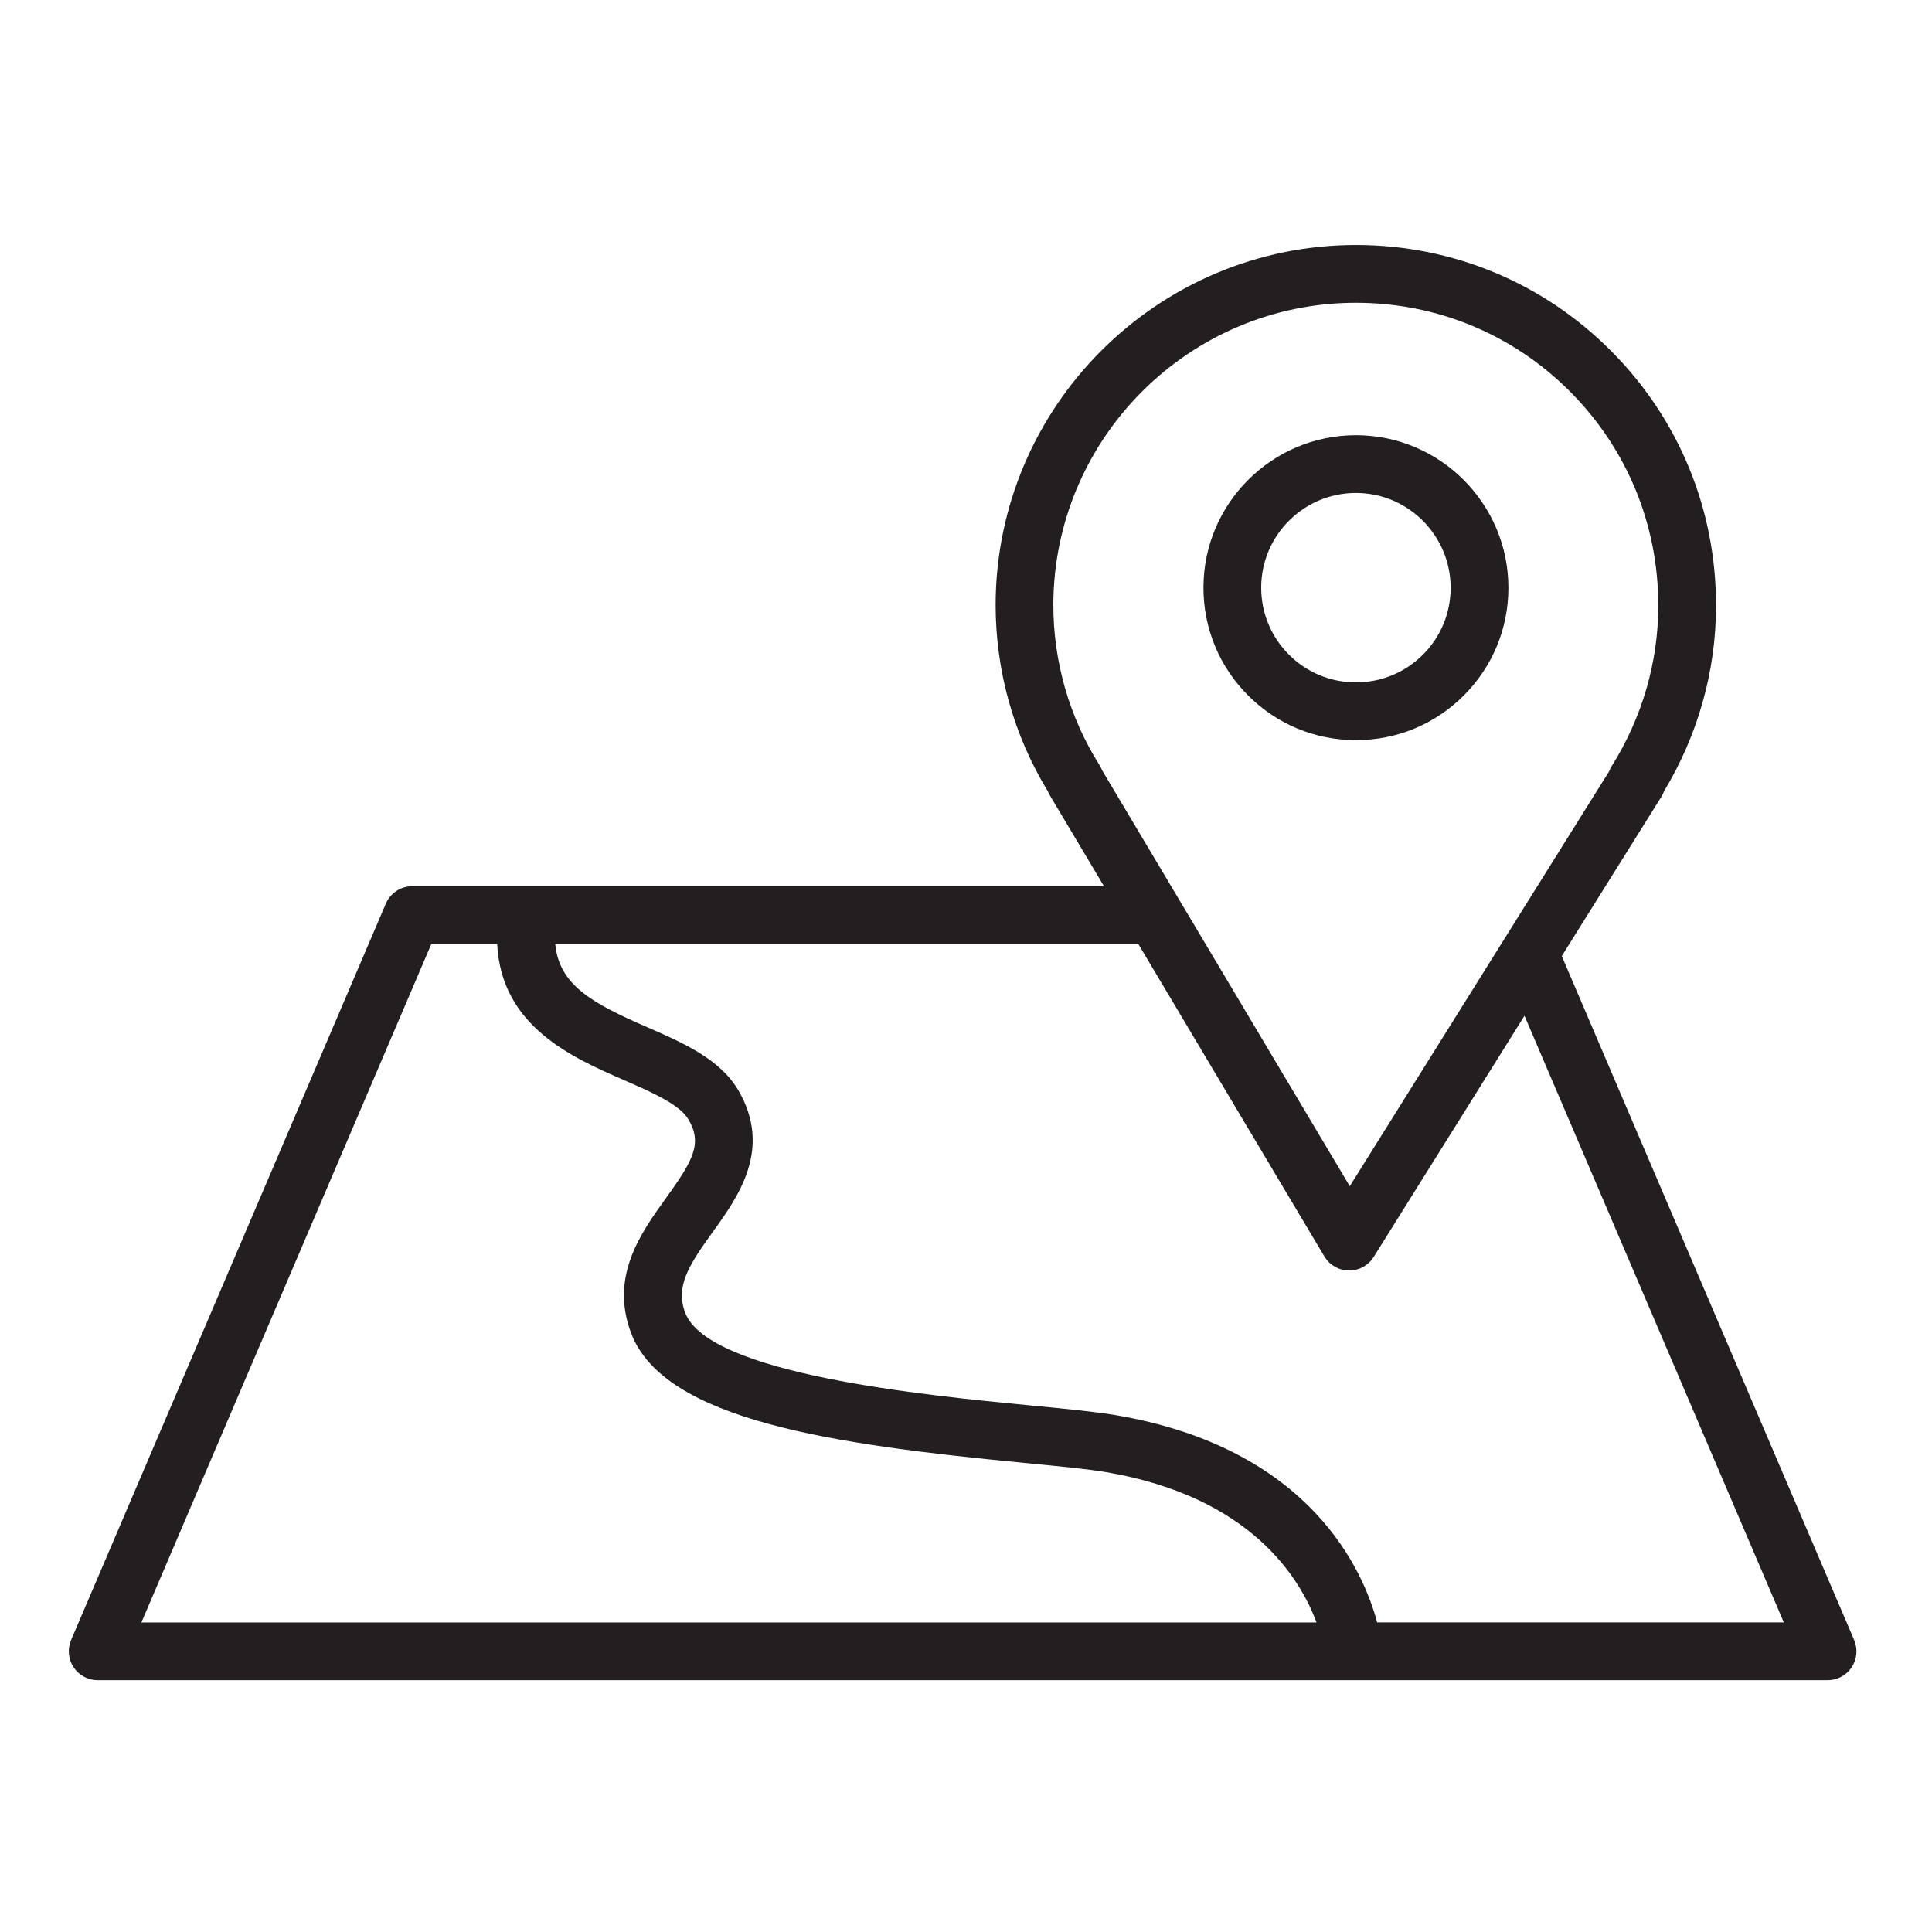
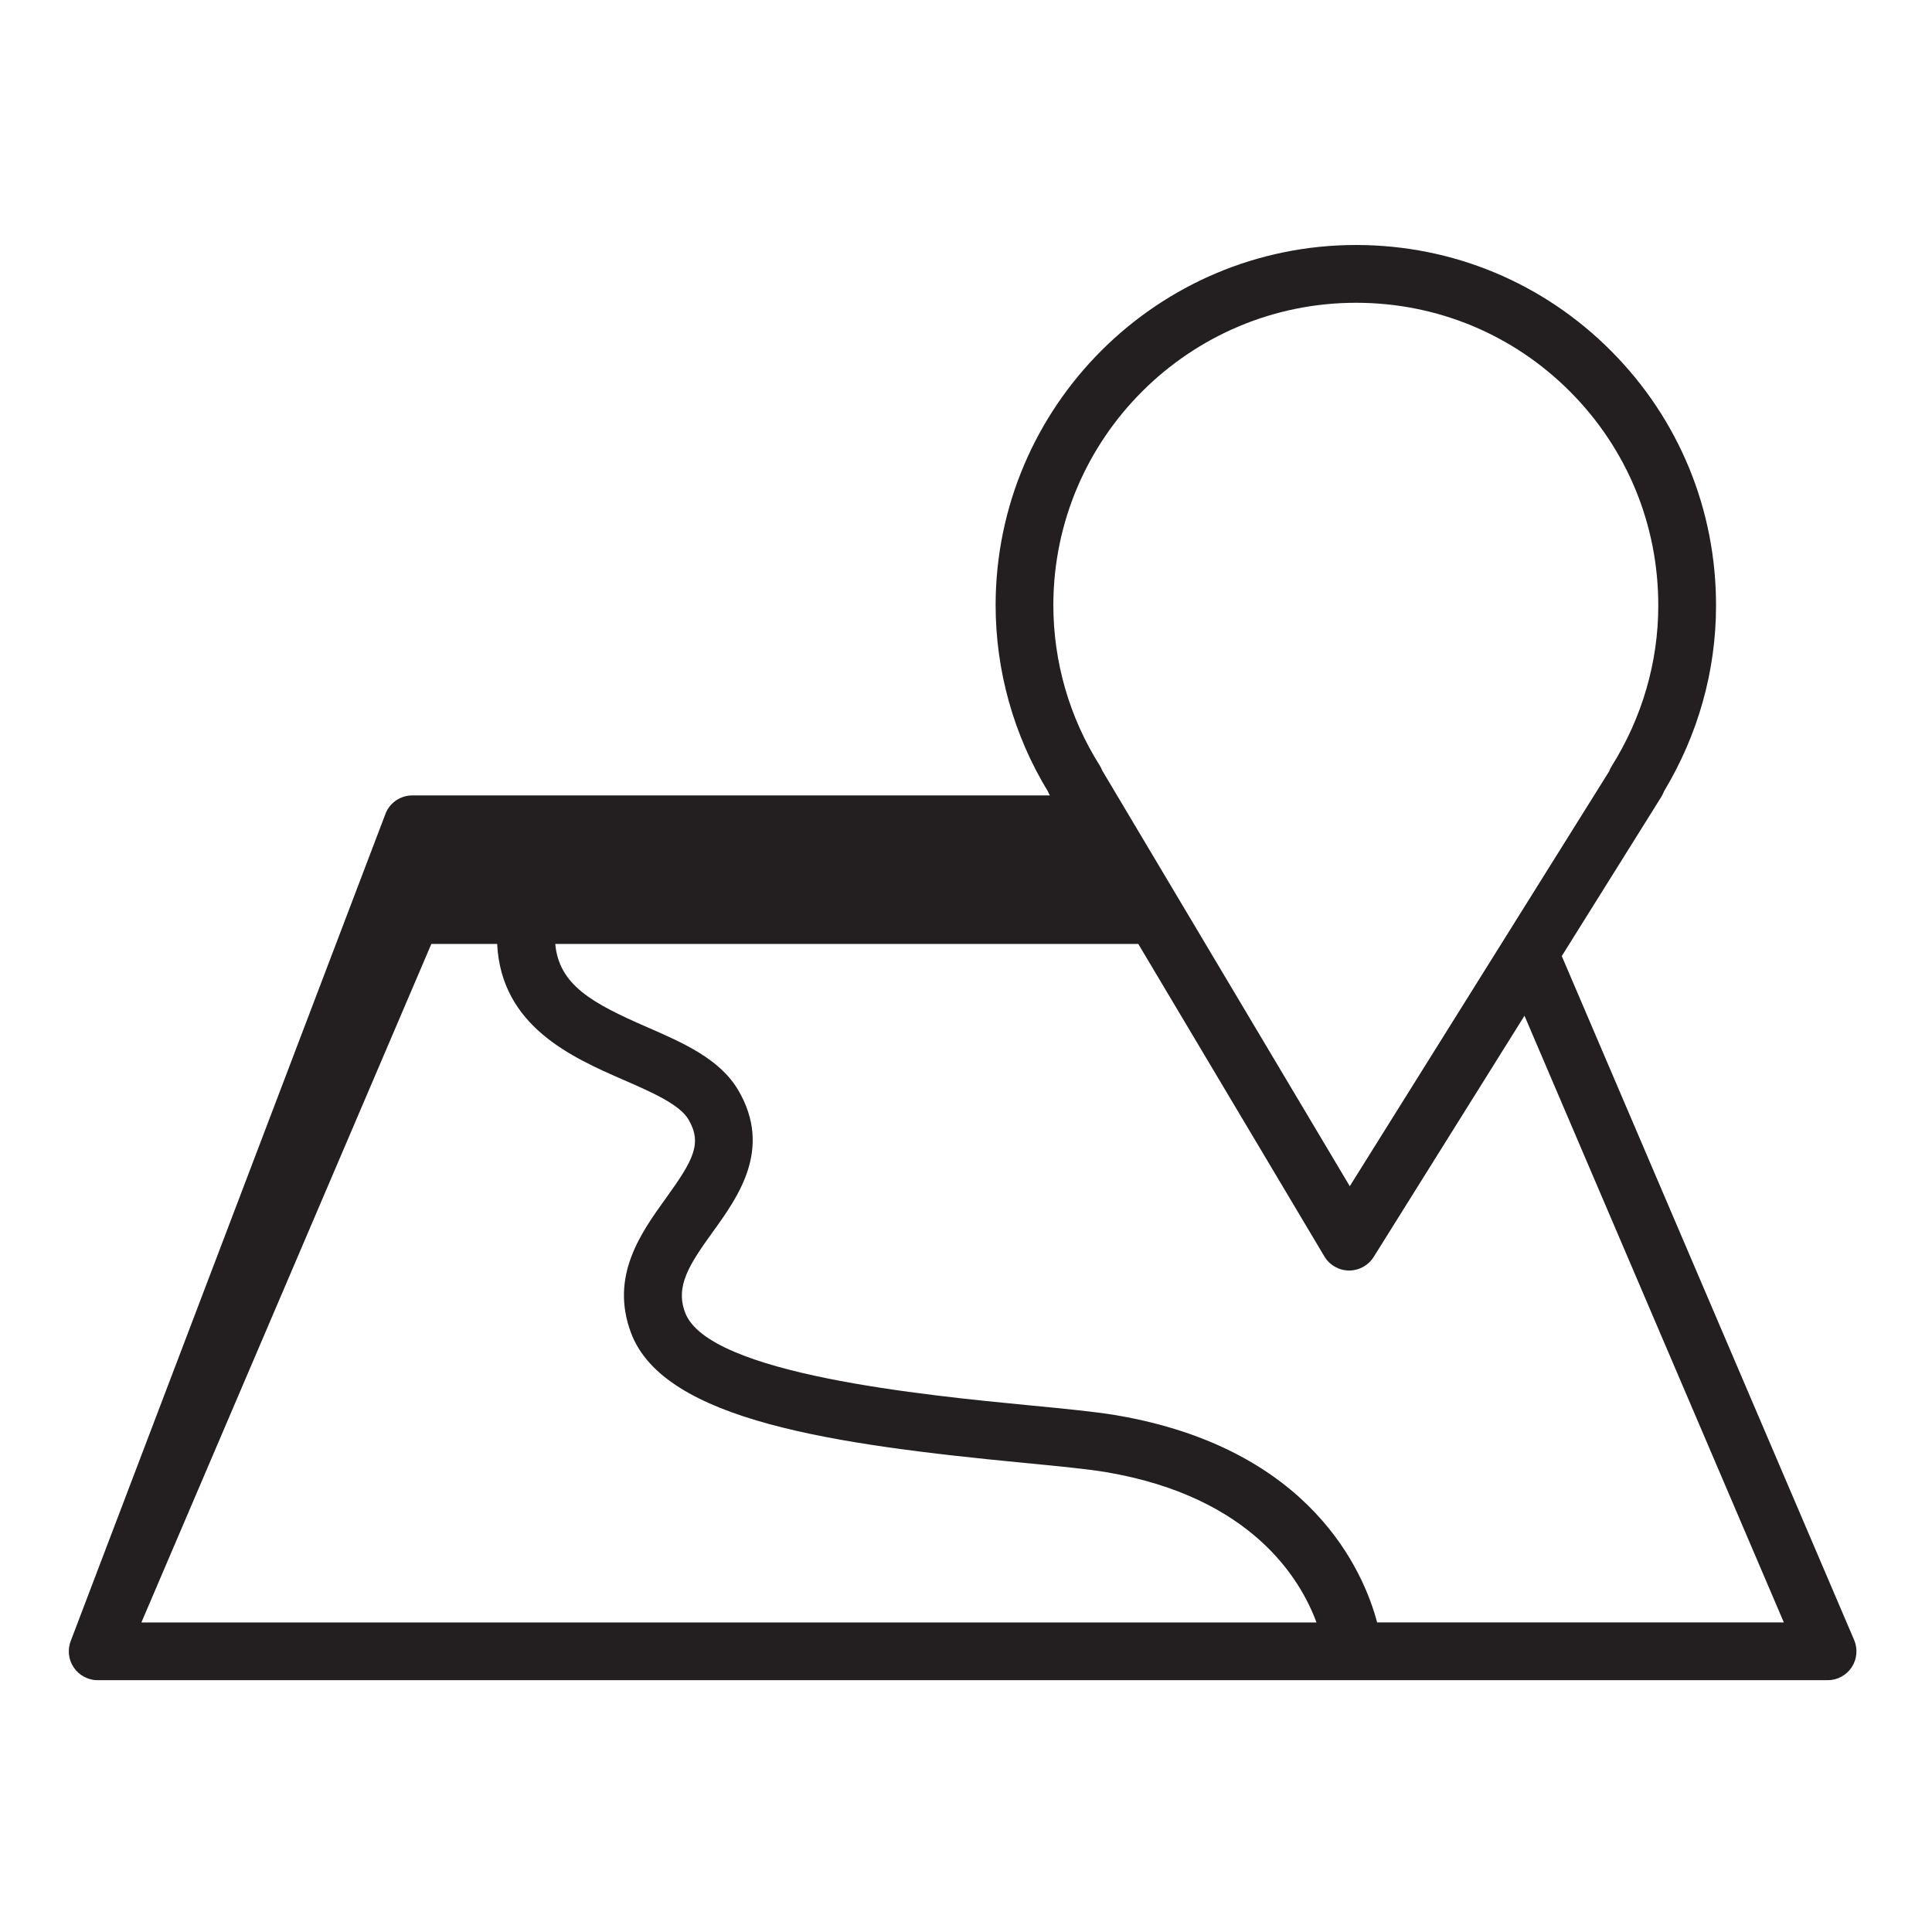
<svg xmlns="http://www.w3.org/2000/svg" id="Layer_1" x="0px" y="0px" viewBox="0 0 99.313 99.313" style="enable-background:new 0 0 99.313 99.313;" xml:space="preserve">
  <g>
-     <path style="fill:#231F20;" d="M69.693,38.046c0.005,0,0.011,0,0.016,0c2.087,0,4.049-0.812,5.527-2.286   c1.482-1.479,2.3-3.445,2.302-5.539c0.004-4.323-3.508-7.844-7.828-7.85c-0.002,0-0.005,0-0.007,0c-4.319,0-7.835,3.508-7.84,7.823   c-0.004,2.096,0.811,4.068,2.292,5.552C65.634,37.229,67.602,38.046,69.693,38.046z M69.702,25.34c0.002,0,0.004,0,0.005,0   c2.684,0.003,4.864,2.192,4.862,4.878c-0.001,1.3-0.509,2.521-1.429,3.439c-0.918,0.916-2.137,1.419-3.435,1.419   c-0.003,0-0.007,0-0.01,0c-1.3,0-2.521-0.507-3.44-1.427c-0.92-0.922-1.426-2.147-1.424-3.451   C64.835,27.519,67.019,25.34,69.702,25.34z" />
-     <path style="fill:#231F20;" d="M95.31,84.301L80.282,49.146l5.12-8.19c0.055-0.088,0.1-0.181,0.133-0.276   c1.751-2.905,2.676-6.196,2.676-9.538c0.008-4.949-1.908-9.603-5.396-13.104c-3.489-3.503-8.137-5.437-13.088-5.444   c-0.008,0-0.015,0-0.022,0c-10.2,0-18.51,8.292-18.526,18.496c0,3.393,0.928,6.703,2.687,9.59c0.028,0.071,0.062,0.141,0.103,0.208   l2.779,4.667H21.197c-0.595,0-1.132,0.354-1.365,0.901L3.656,84.301c-0.195,0.458-0.148,0.985,0.126,1.401   c0.275,0.416,0.74,0.667,1.239,0.667h88.927c0.499,0,0.964-0.25,1.239-0.667C95.459,85.286,95.505,84.759,95.31,84.301z    M56.524,39.338c-1.556-2.468-2.378-5.32-2.378-8.245c0.015-8.567,6.991-15.529,15.557-15.529c0.007,0,0.013,0,0.02,0   c4.156,0.006,8.06,1.629,10.989,4.57c2.928,2.94,4.537,6.848,4.53,11.004c0,0.001,0,0.001,0,0.002c0,2.891-0.827,5.741-2.393,8.241   c-0.054,0.084-0.097,0.173-0.13,0.265l-13.335,21.33l-8.768-14.724c-0.011-0.018-0.02-0.036-0.032-0.053l-3.928-6.596   C56.622,39.511,56.578,39.422,56.524,39.338z M22.173,48.524h3.383c0.212,4.235,3.843,5.83,6.52,6.998   c1.405,0.613,2.858,1.246,3.314,2.024c0.72,1.228,0.255,2.083-1.155,4.041c-1.289,1.789-2.894,4.015-1.796,6.934   c1.702,4.526,10.53,5.742,20.208,6.678c1.757,0.169,3.273,0.316,4.225,0.478c7.474,1.269,9.984,5.506,10.802,7.726H7.267   L22.173,48.524z M70.791,83.4c-0.676-2.552-3.356-8.944-13.423-10.652c-1.056-0.179-2.621-0.331-4.435-0.506   c-5.363-0.519-16.523-1.598-17.715-4.768c-0.512-1.36,0.208-2.464,1.425-4.152c1.298-1.8,3.074-4.266,1.308-7.279   c-0.944-1.611-2.848-2.441-4.688-3.244c-2.793-1.217-4.529-2.153-4.72-4.276h29.97l9.565,16.062c0.265,0.445,0.742,0.72,1.26,0.725   c0.005,0,0.011,0,0.016,0c0.512,0,0.987-0.263,1.259-0.697l7.752-12.4L91.697,83.4H70.791z" />
+     <path style="fill:#231F20;" d="M95.31,84.301L80.282,49.146l5.12-8.19c0.055-0.088,0.1-0.181,0.133-0.276   c1.751-2.905,2.676-6.196,2.676-9.538c0.008-4.949-1.908-9.603-5.396-13.104c-3.489-3.503-8.137-5.437-13.088-5.444   c-0.008,0-0.015,0-0.022,0c-10.2,0-18.51,8.292-18.526,18.496c0,3.393,0.928,6.703,2.687,9.59c0.028,0.071,0.062,0.141,0.103,0.208   H21.197c-0.595,0-1.132,0.354-1.365,0.901L3.656,84.301c-0.195,0.458-0.148,0.985,0.126,1.401   c0.275,0.416,0.74,0.667,1.239,0.667h88.927c0.499,0,0.964-0.25,1.239-0.667C95.459,85.286,95.505,84.759,95.31,84.301z    M56.524,39.338c-1.556-2.468-2.378-5.32-2.378-8.245c0.015-8.567,6.991-15.529,15.557-15.529c0.007,0,0.013,0,0.02,0   c4.156,0.006,8.06,1.629,10.989,4.57c2.928,2.94,4.537,6.848,4.53,11.004c0,0.001,0,0.001,0,0.002c0,2.891-0.827,5.741-2.393,8.241   c-0.054,0.084-0.097,0.173-0.13,0.265l-13.335,21.33l-8.768-14.724c-0.011-0.018-0.02-0.036-0.032-0.053l-3.928-6.596   C56.622,39.511,56.578,39.422,56.524,39.338z M22.173,48.524h3.383c0.212,4.235,3.843,5.83,6.52,6.998   c1.405,0.613,2.858,1.246,3.314,2.024c0.72,1.228,0.255,2.083-1.155,4.041c-1.289,1.789-2.894,4.015-1.796,6.934   c1.702,4.526,10.53,5.742,20.208,6.678c1.757,0.169,3.273,0.316,4.225,0.478c7.474,1.269,9.984,5.506,10.802,7.726H7.267   L22.173,48.524z M70.791,83.4c-0.676-2.552-3.356-8.944-13.423-10.652c-1.056-0.179-2.621-0.331-4.435-0.506   c-5.363-0.519-16.523-1.598-17.715-4.768c-0.512-1.36,0.208-2.464,1.425-4.152c1.298-1.8,3.074-4.266,1.308-7.279   c-0.944-1.611-2.848-2.441-4.688-3.244c-2.793-1.217-4.529-2.153-4.72-4.276h29.97l9.565,16.062c0.265,0.445,0.742,0.72,1.26,0.725   c0.005,0,0.011,0,0.016,0c0.512,0,0.987-0.263,1.259-0.697l7.752-12.4L91.697,83.4H70.791z" />
  </g>
</svg>